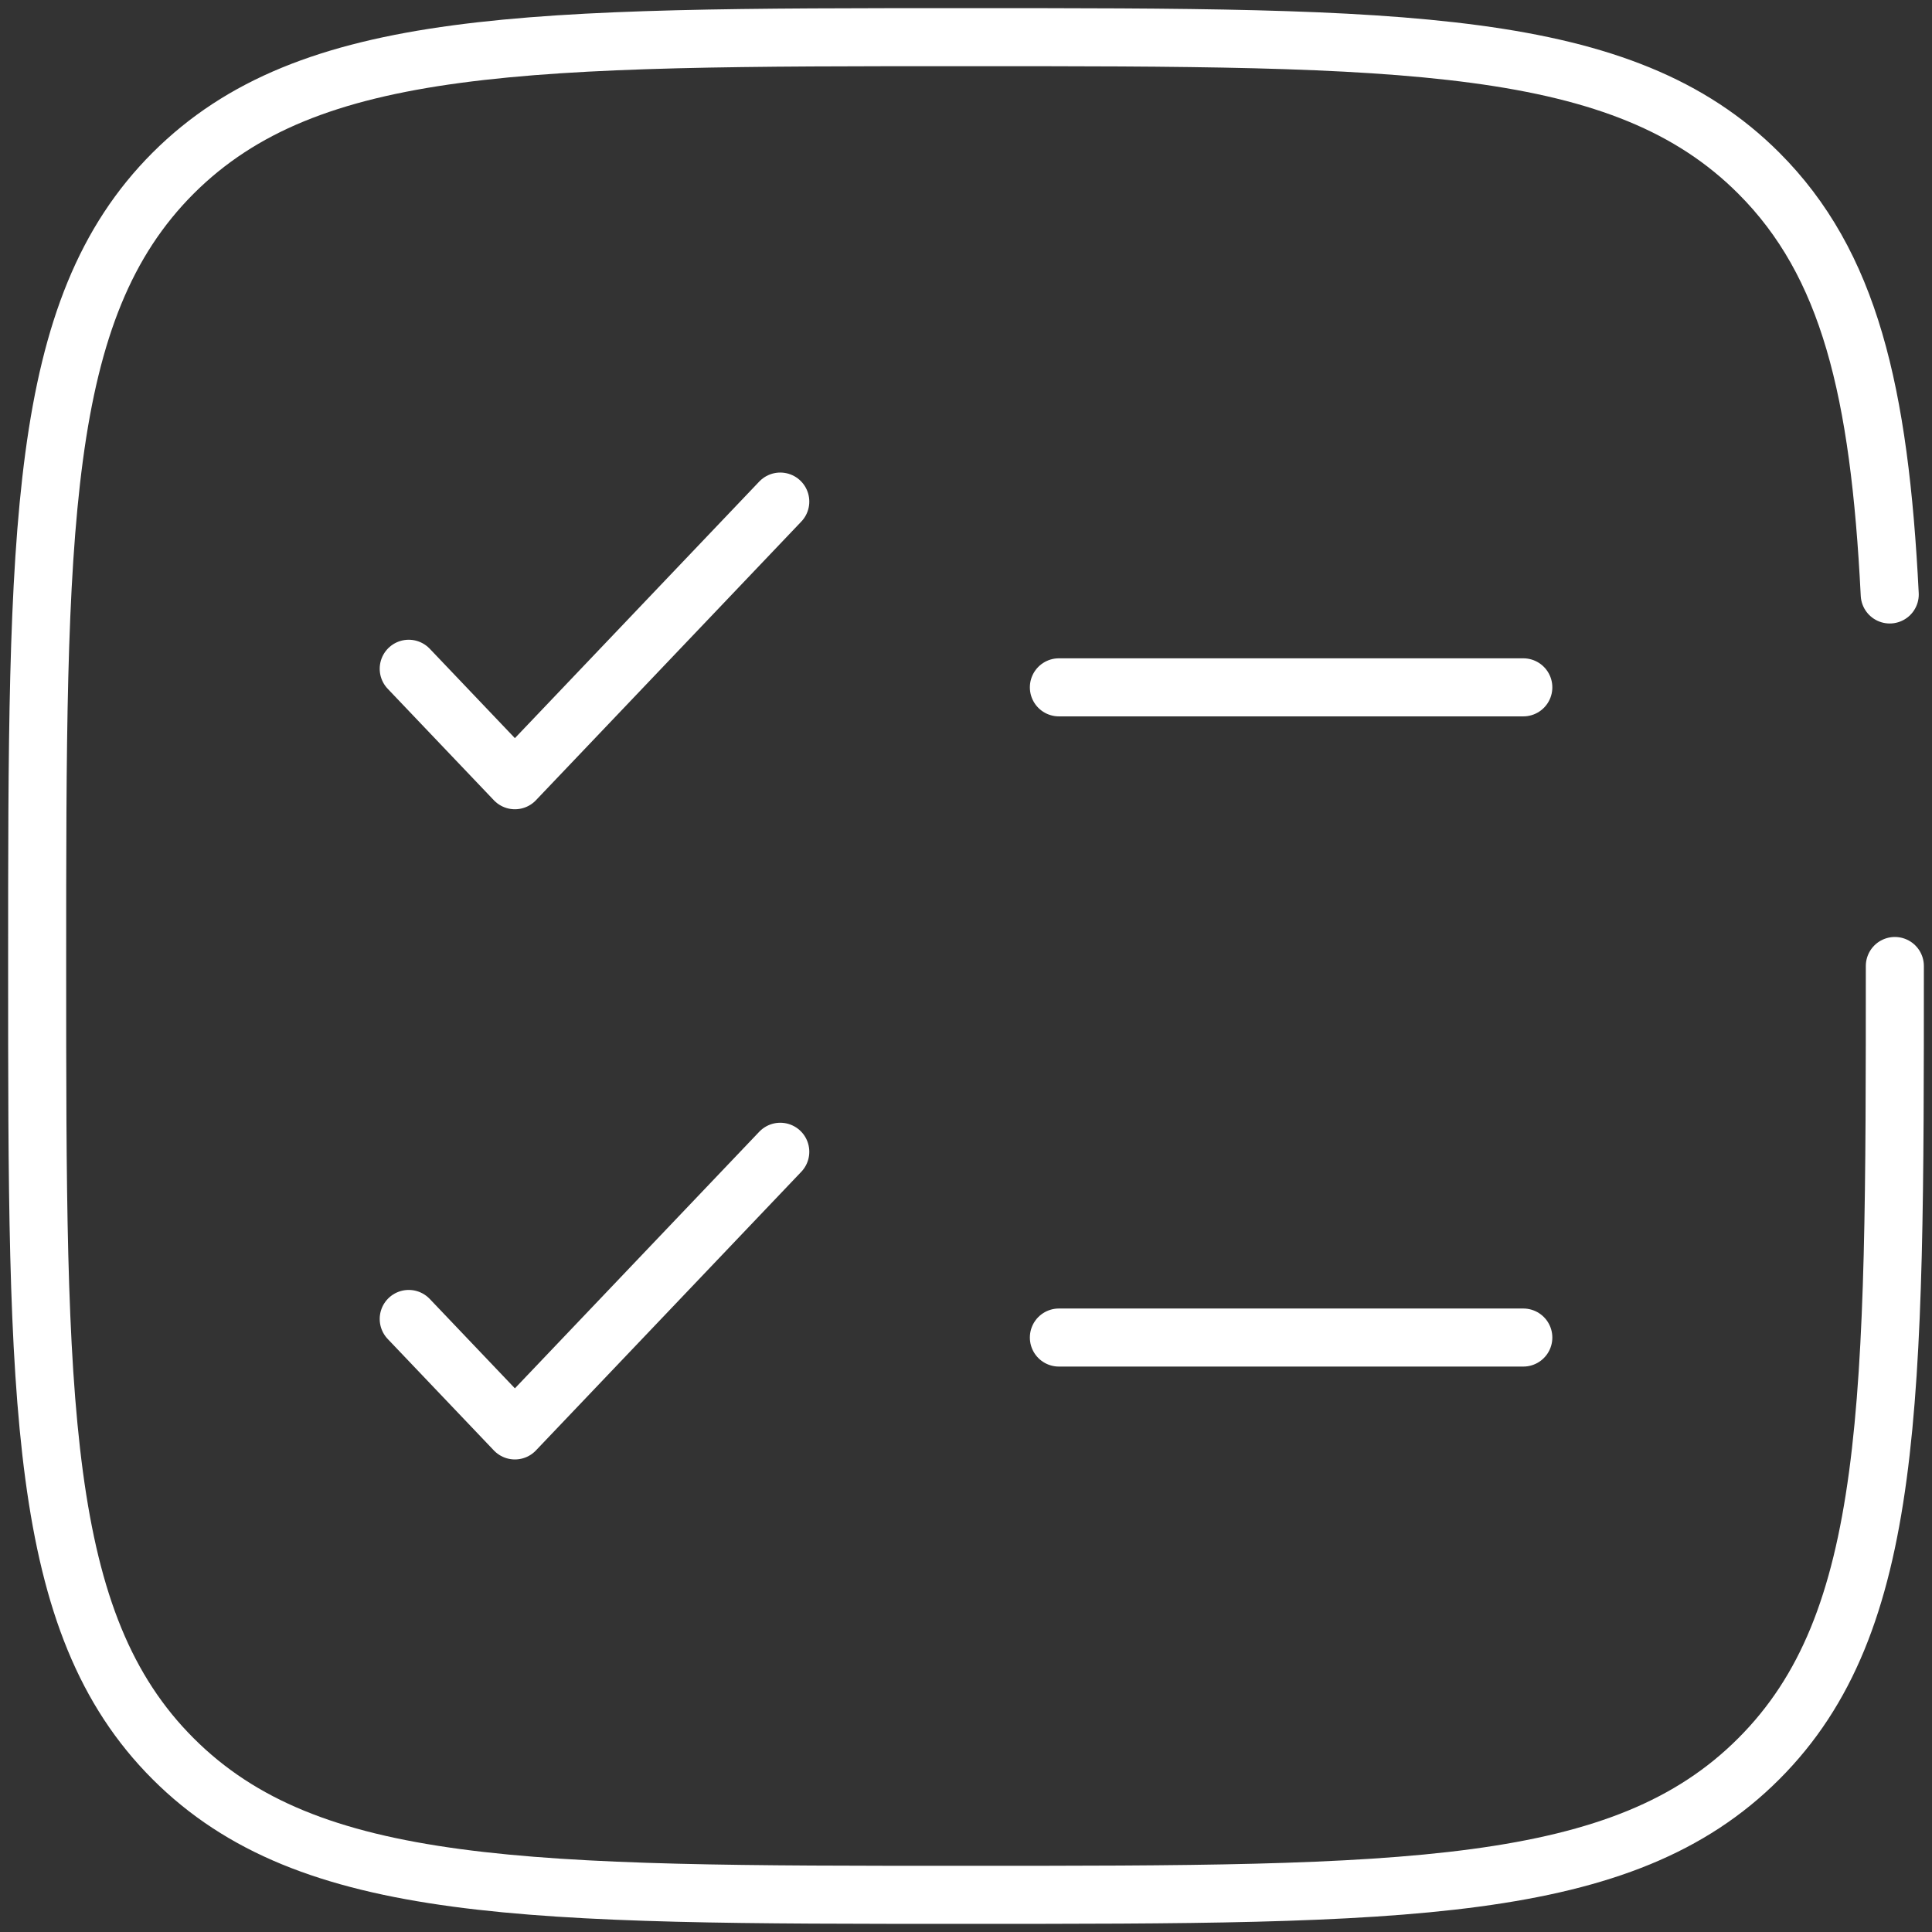
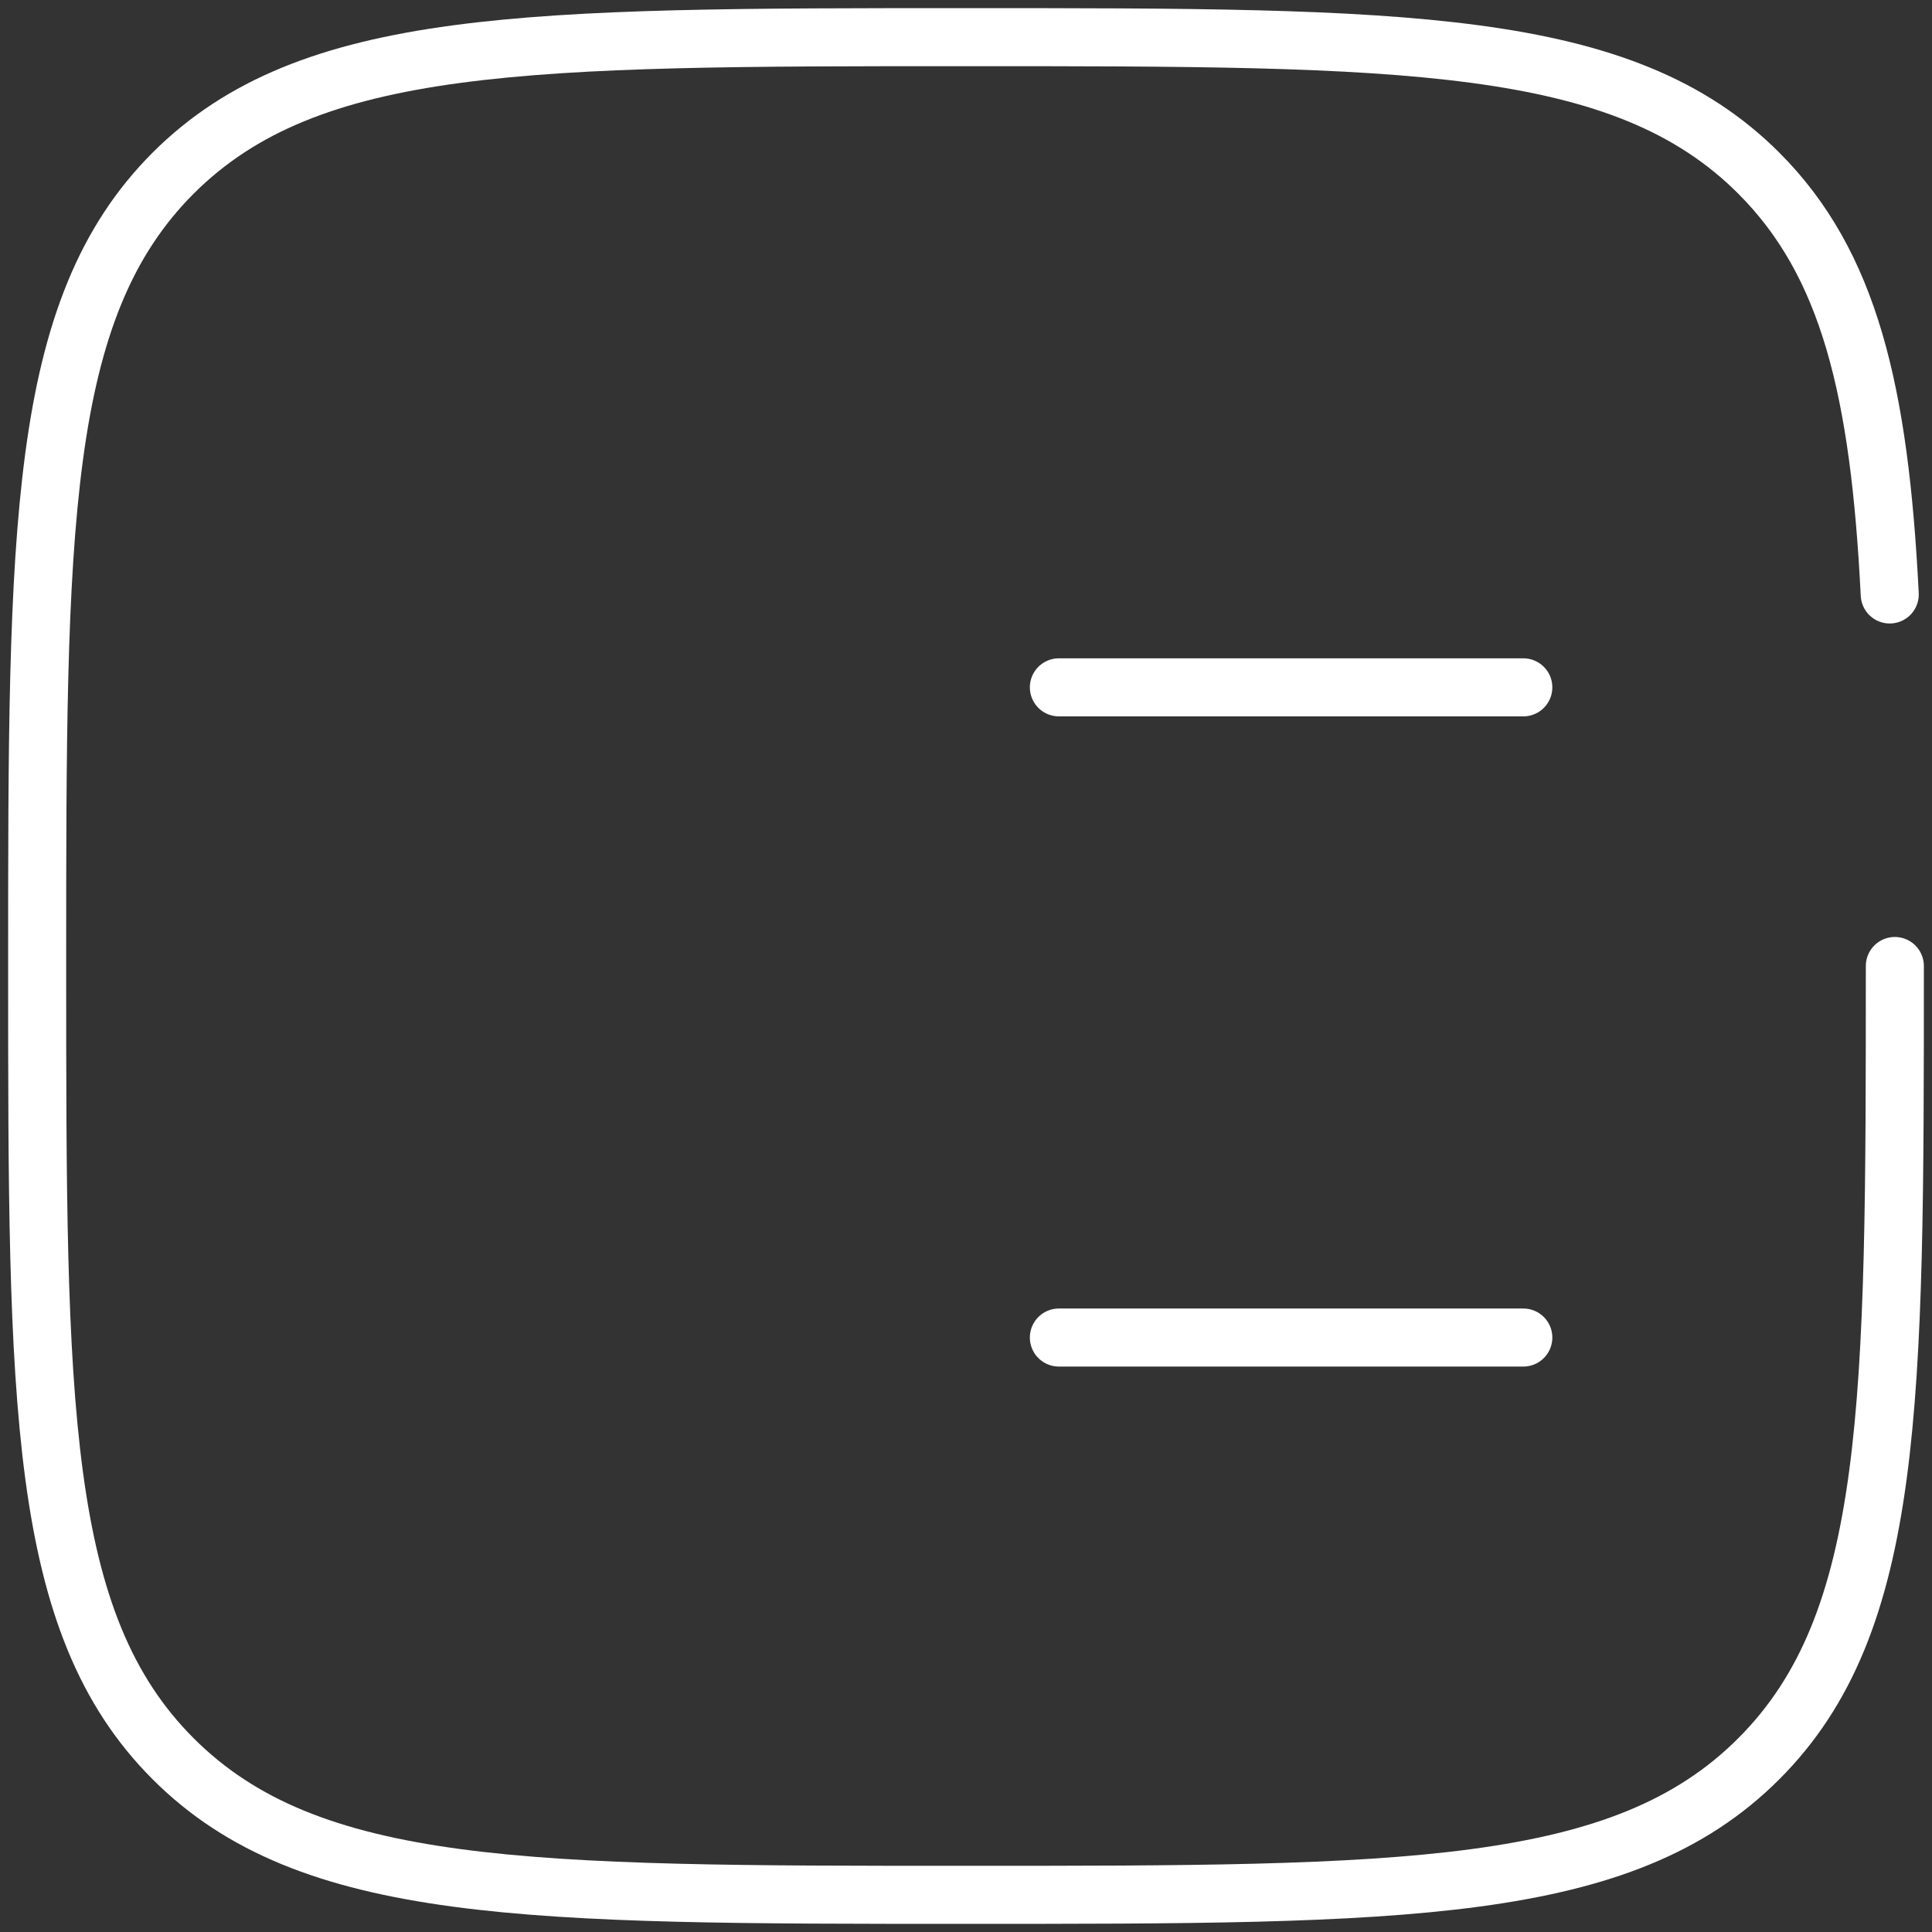
<svg xmlns="http://www.w3.org/2000/svg" width="104" height="104" viewBox="0 0 104 104" fill="none">
  <rect x="0" y="0" width="104" height="104" fill="#333333" stroke="none" />
-   <path d="M22.002 71L27.717 77L42.002 62M22.002 36L27.717 42L42.002 27" stroke="white" stroke-width="3.125" stroke-linecap="round" stroke-linejoin="round" />
  <path d="M57 37H82M57 72H82M102 52C102 75.57 102 87.355 94.675 94.675C87.36 102 75.57 102 52 102C28.43 102 16.645 102 9.32 94.675C2 87.36 2 75.57 2 52C2 28.43 2 16.645 9.32 9.32C16.65 2 28.43 2 52 2C75.57 2 87.355 2 94.675 9.32C99.545 14.19 101.175 21.035 101.725 32" stroke="white" stroke-width="3.125" stroke-linecap="round" />
</svg>